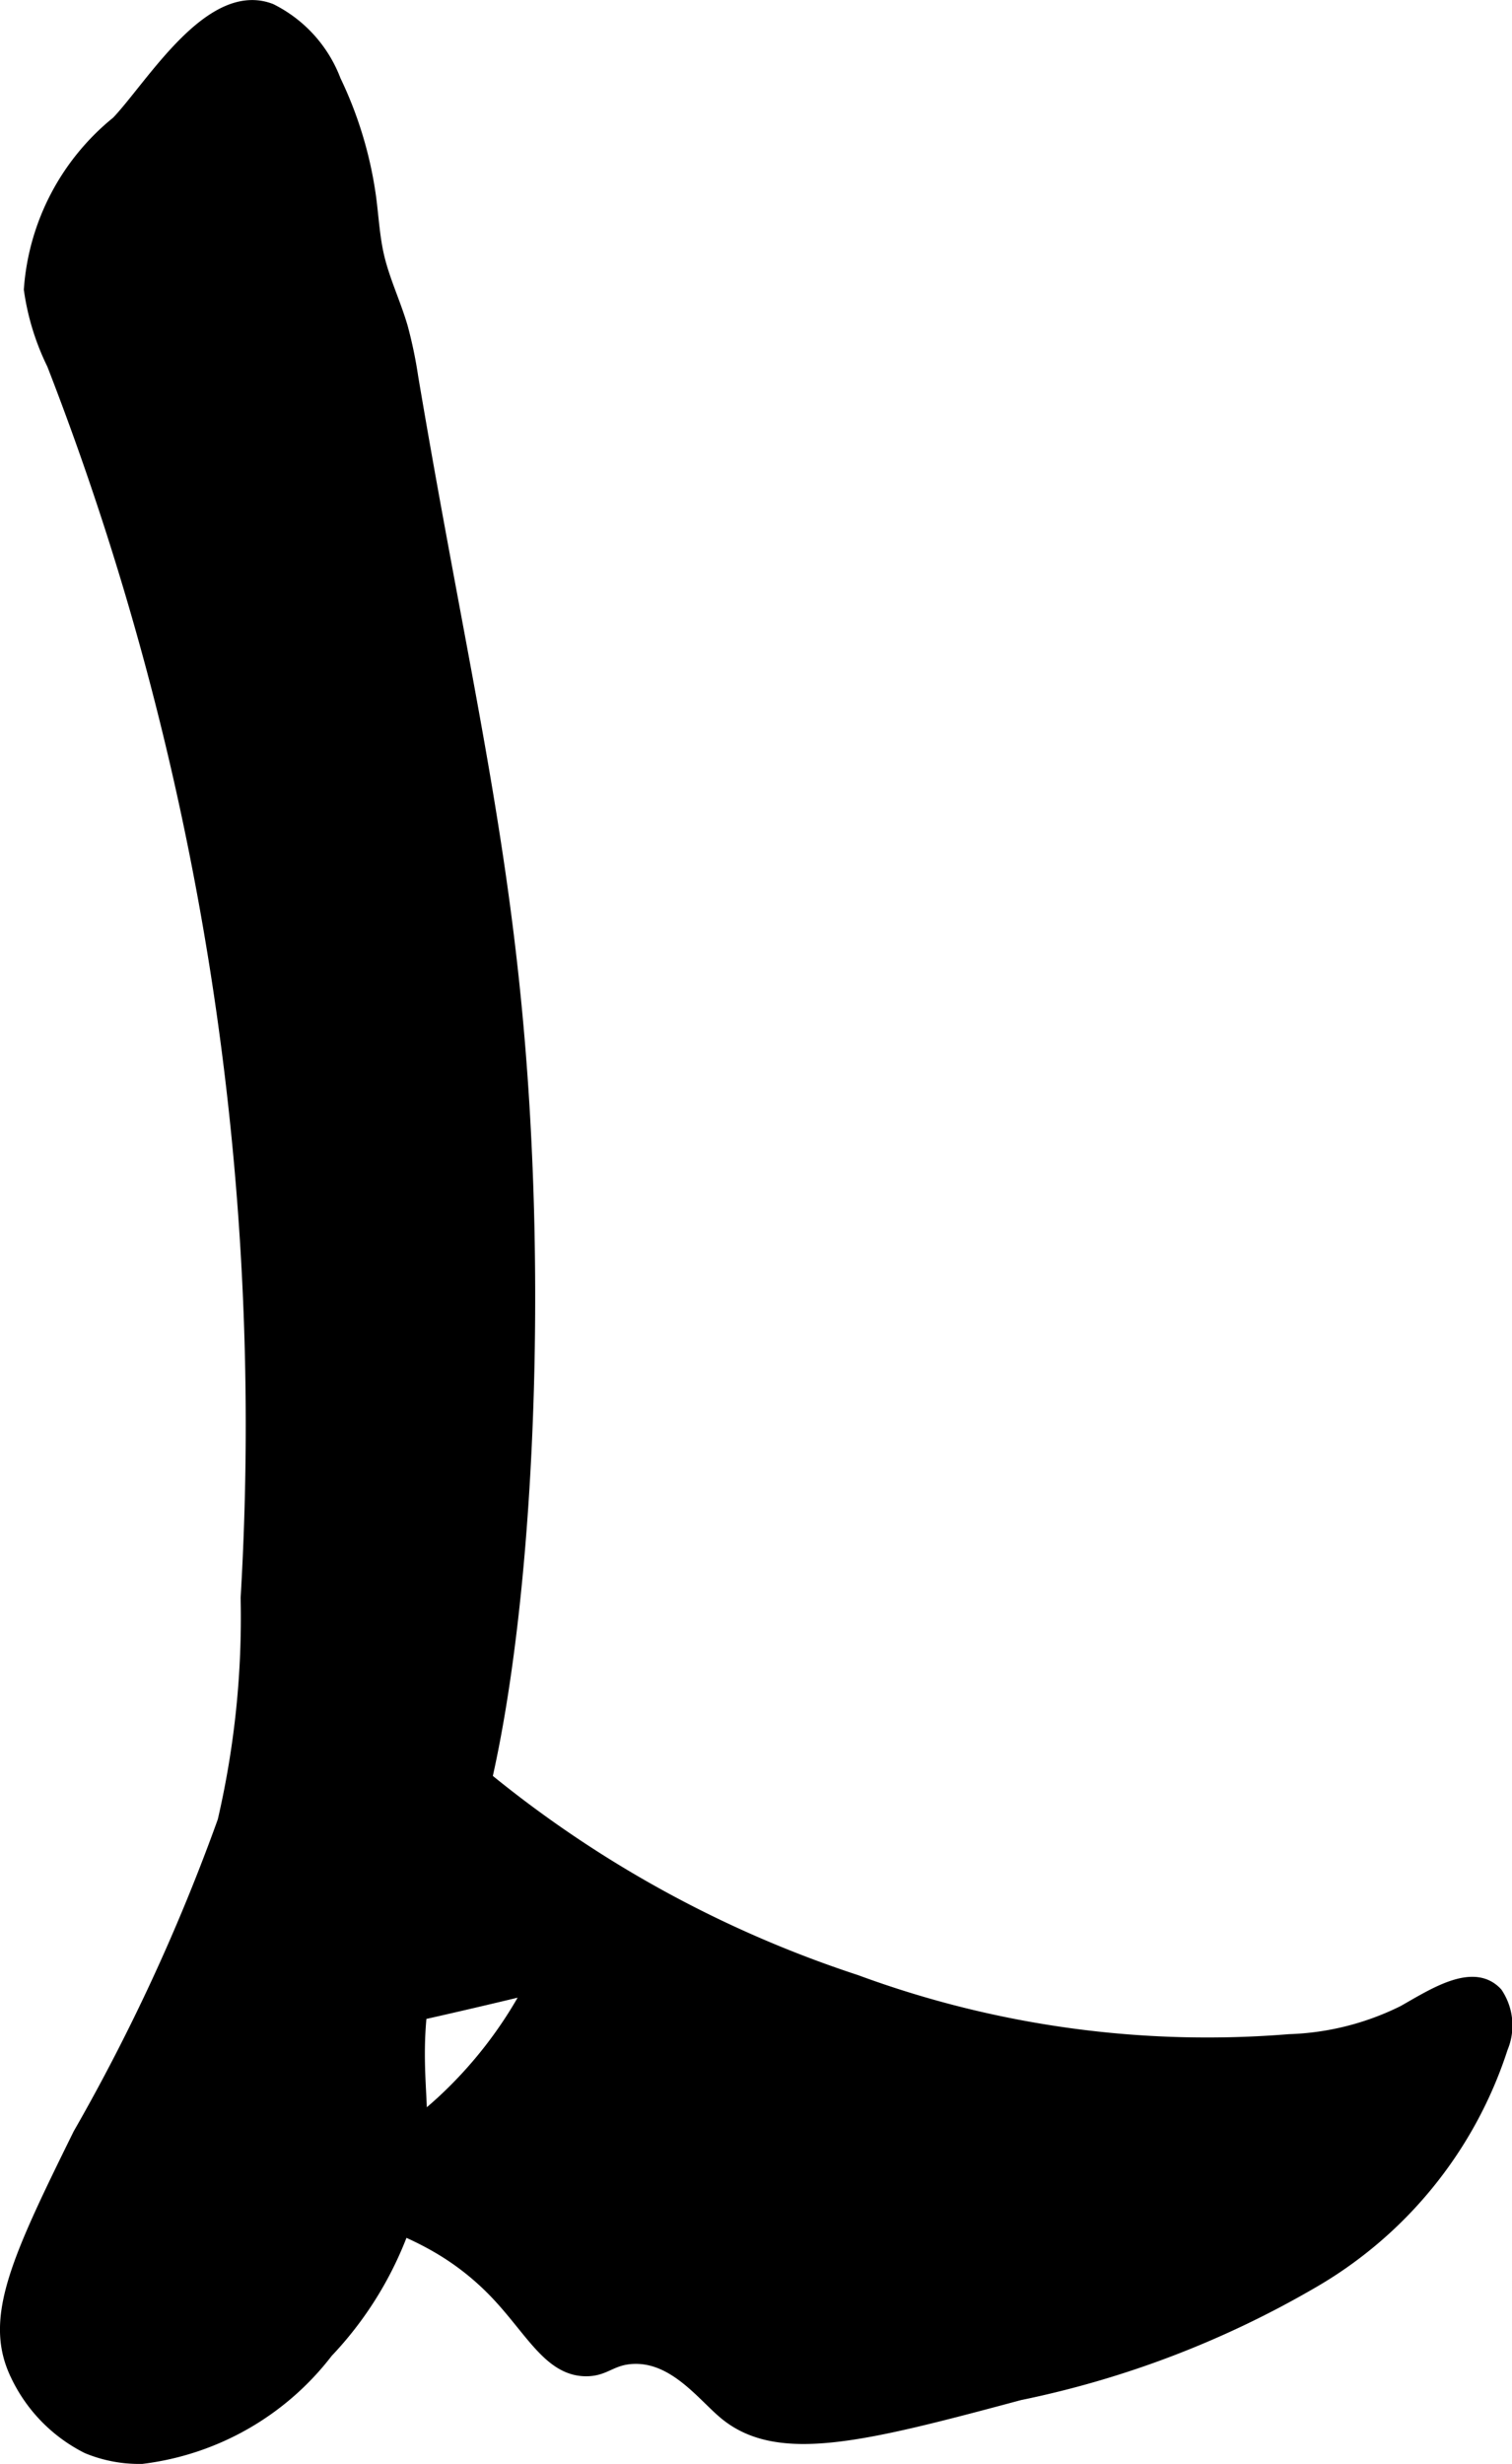
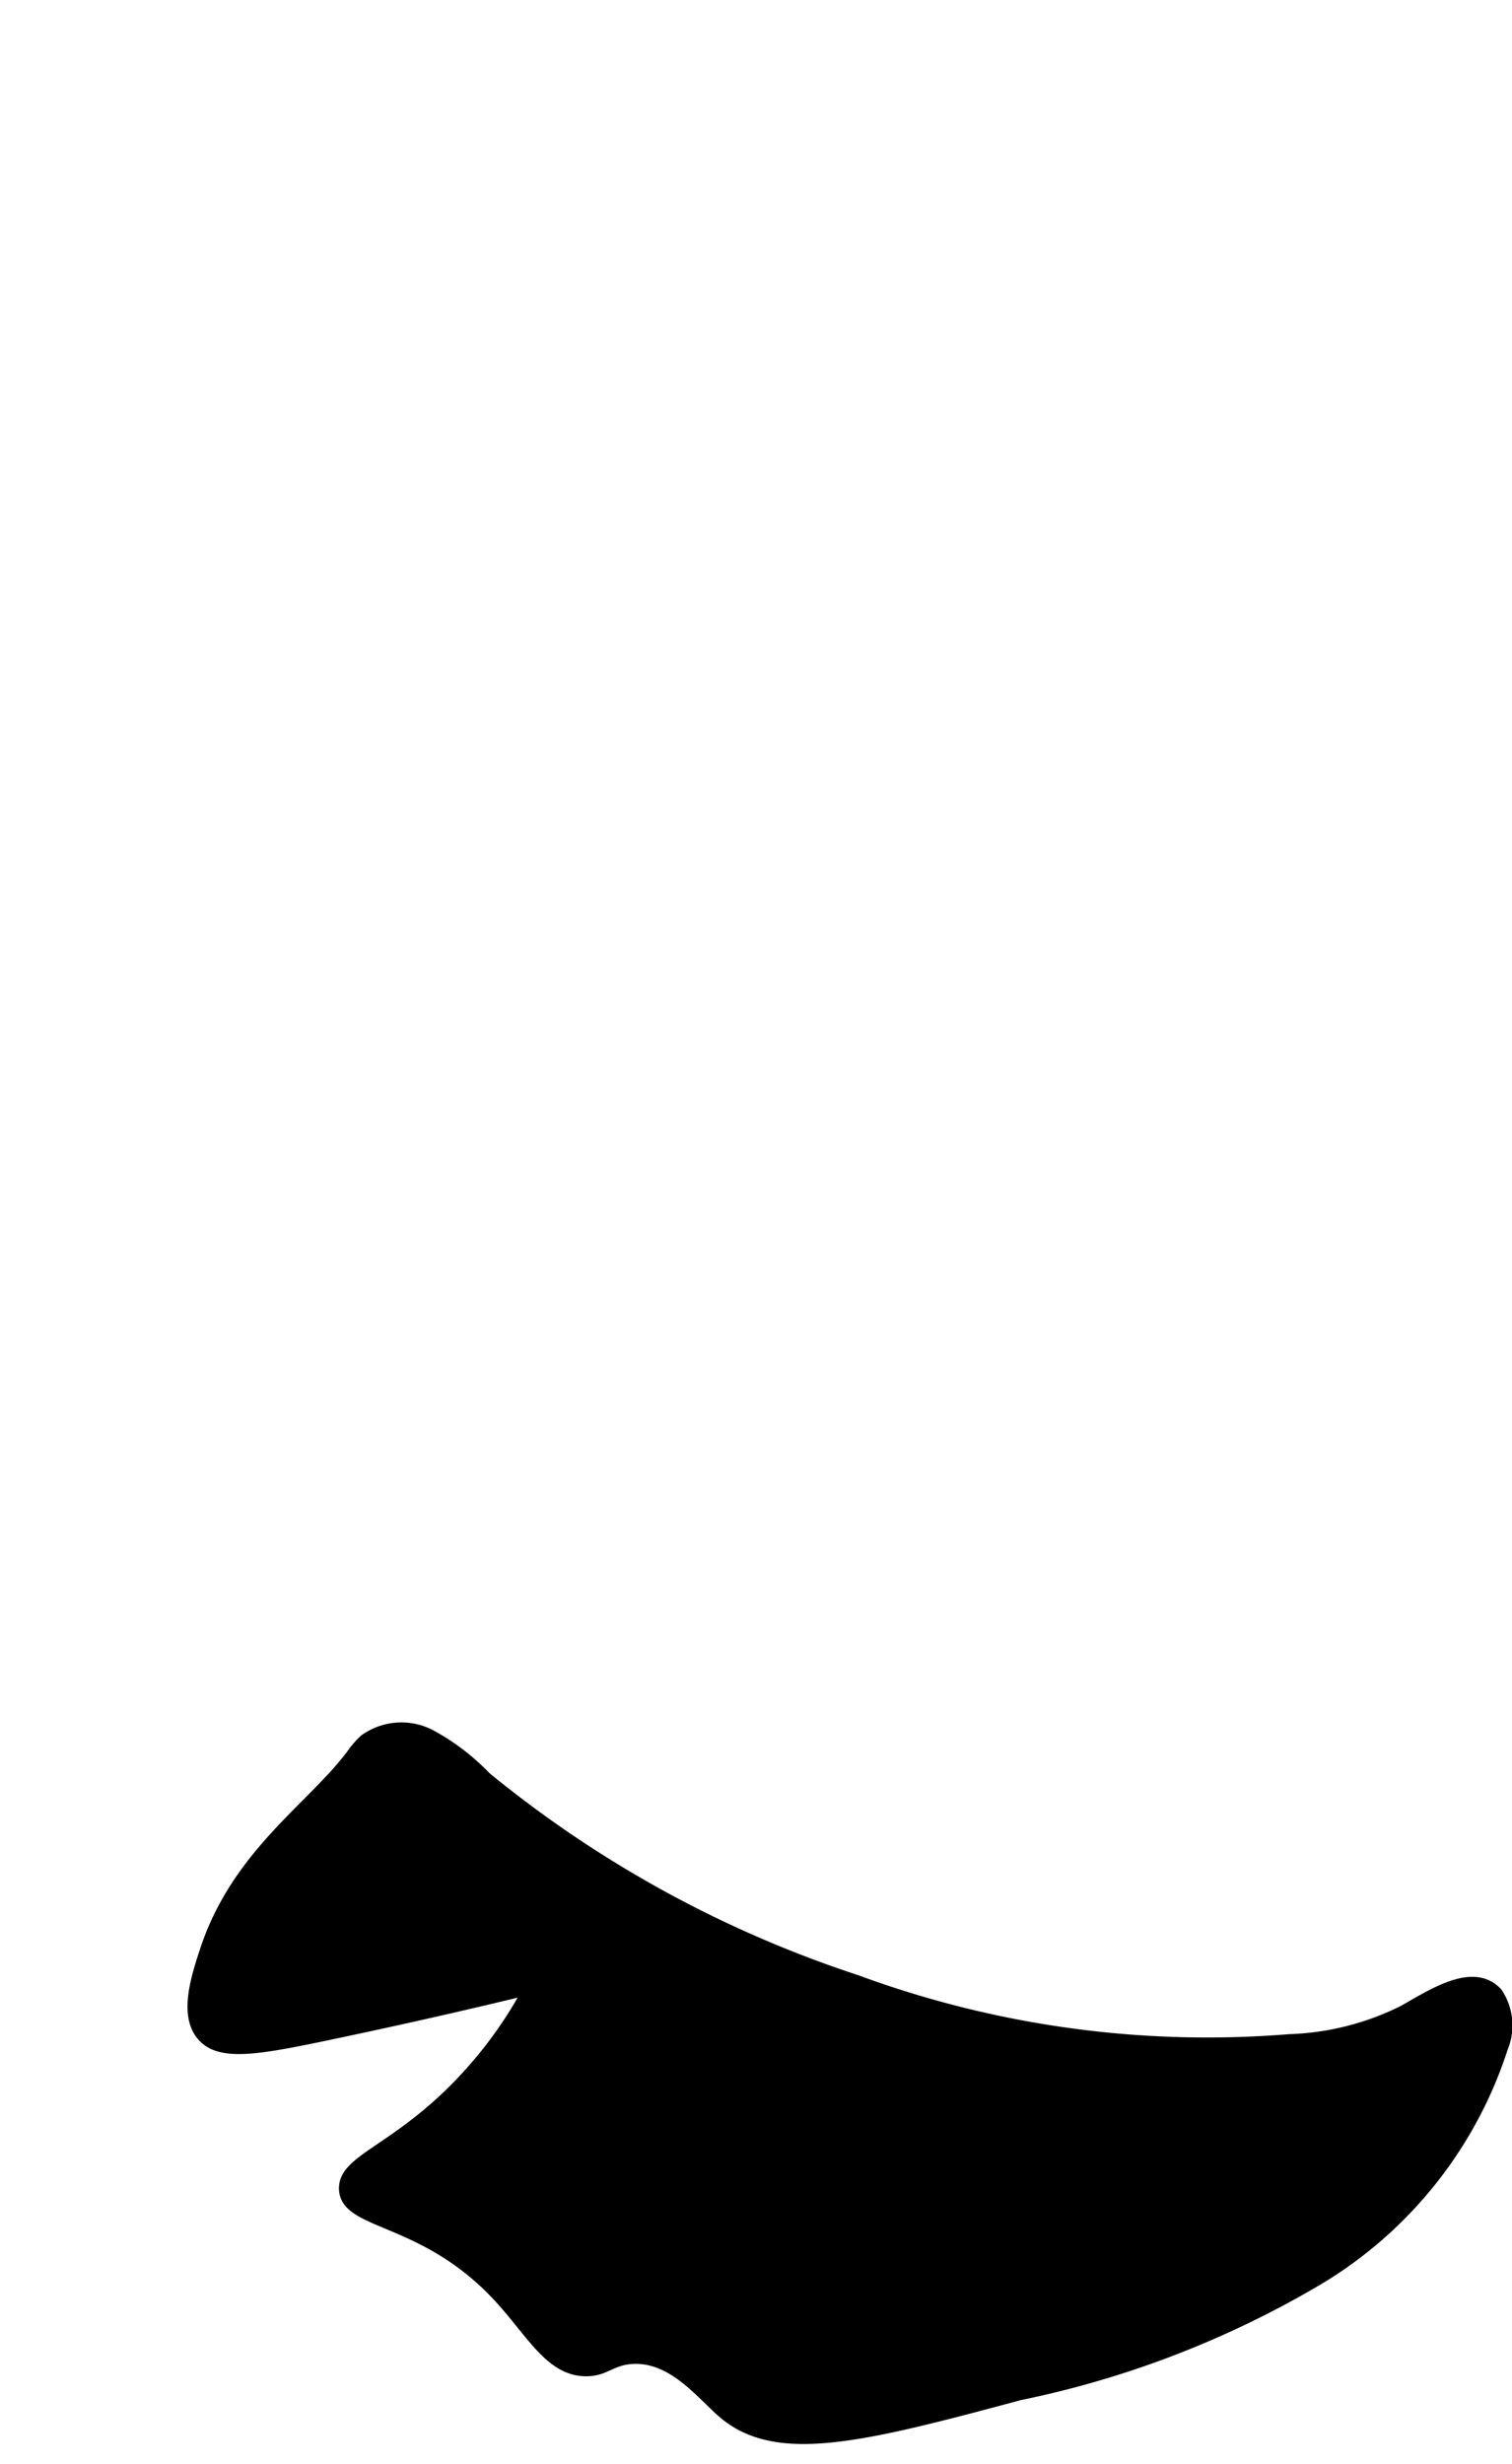
<svg xmlns="http://www.w3.org/2000/svg" version="1.1" width="7.381mm" height="12.022mm" viewBox="0 0 20.924 34.079">
  <defs>
    <style type="text/css">
      .a {
        stroke: #000;
        stroke-miterlimit: 10;
        stroke-width: 0.15px;
      }
    </style>
  </defs>
-   <path class="a" d="M7.304,16.38C7.155,12.174,6.493,9.838,5.713,5.216a6.09,6.09,0,0,0-.145-.695c-.097-.331-.249-.645-.327-.981-.061-.264-.075-.536-.11-.804a5.445,5.445,0,0,0-.488-1.625A1.821,1.821,0,0,0,3.75.124c-.843-.324-1.649,1.048-2.132,1.557A3.284,3.284,0,0,0,.405,4.003,3.422,3.422,0,0,0,.724,5.04,40.479,40.479,0,0,1,3.405,22.101a12.43,12.43,0,0,1-.319,3.084,27.228,27.228,0,0,1-2,4.329c-.839,1.702-1.223,2.517-.894,3.277A2.165,2.165,0,0,0,1.204,33.861a1.885,1.885,0,0,0,.761.143A3.823,3.823,0,0,0,4.533,32.536a4.935,4.935,0,0,0,1.191-2.128c.299-1.206-.121-1.735.23-3.291a7.541,7.541,0,0,1,.409-1.262C7.072,24.075,7.438,20.187,7.304,16.38Z" />
  <path class="a" d="M6.725,24.582a3.104,3.104,0,0,0-.765-.584.873.873,0,0,0-.913.063,1.252,1.252,0,0,0-.182.21c-.542.725-1.588,1.378-2.024,2.706-.121.367-.293.892-.042,1.181.244.281.761.19,1.736-.014.74-.155,1.681-.361,2.777-.627a5.911,5.911,0,0,1-1.204,1.551c-.779.713-1.351.839-1.342,1.207.012.502,1.078.382,2.098,1.455.486.512.739,1.059,1.245,1.062.269.001.345-.152.638-.17.575-.035.971.512,1.277.766.742.617,1.927.315,4.089-.265a13.398,13.398,0,0,0,4.018-1.528,5.818,5.818,0,0,0,2.661-3.268.807.807,0,0,0-.075-.764c-.327-.352-.881.013-1.3.25a3.812,3.812,0,0,1-1.576.397,14.04,14.04,0,0,1-5.992-.821A15.917,15.917,0,0,1,6.725,24.582Z" />
</svg>